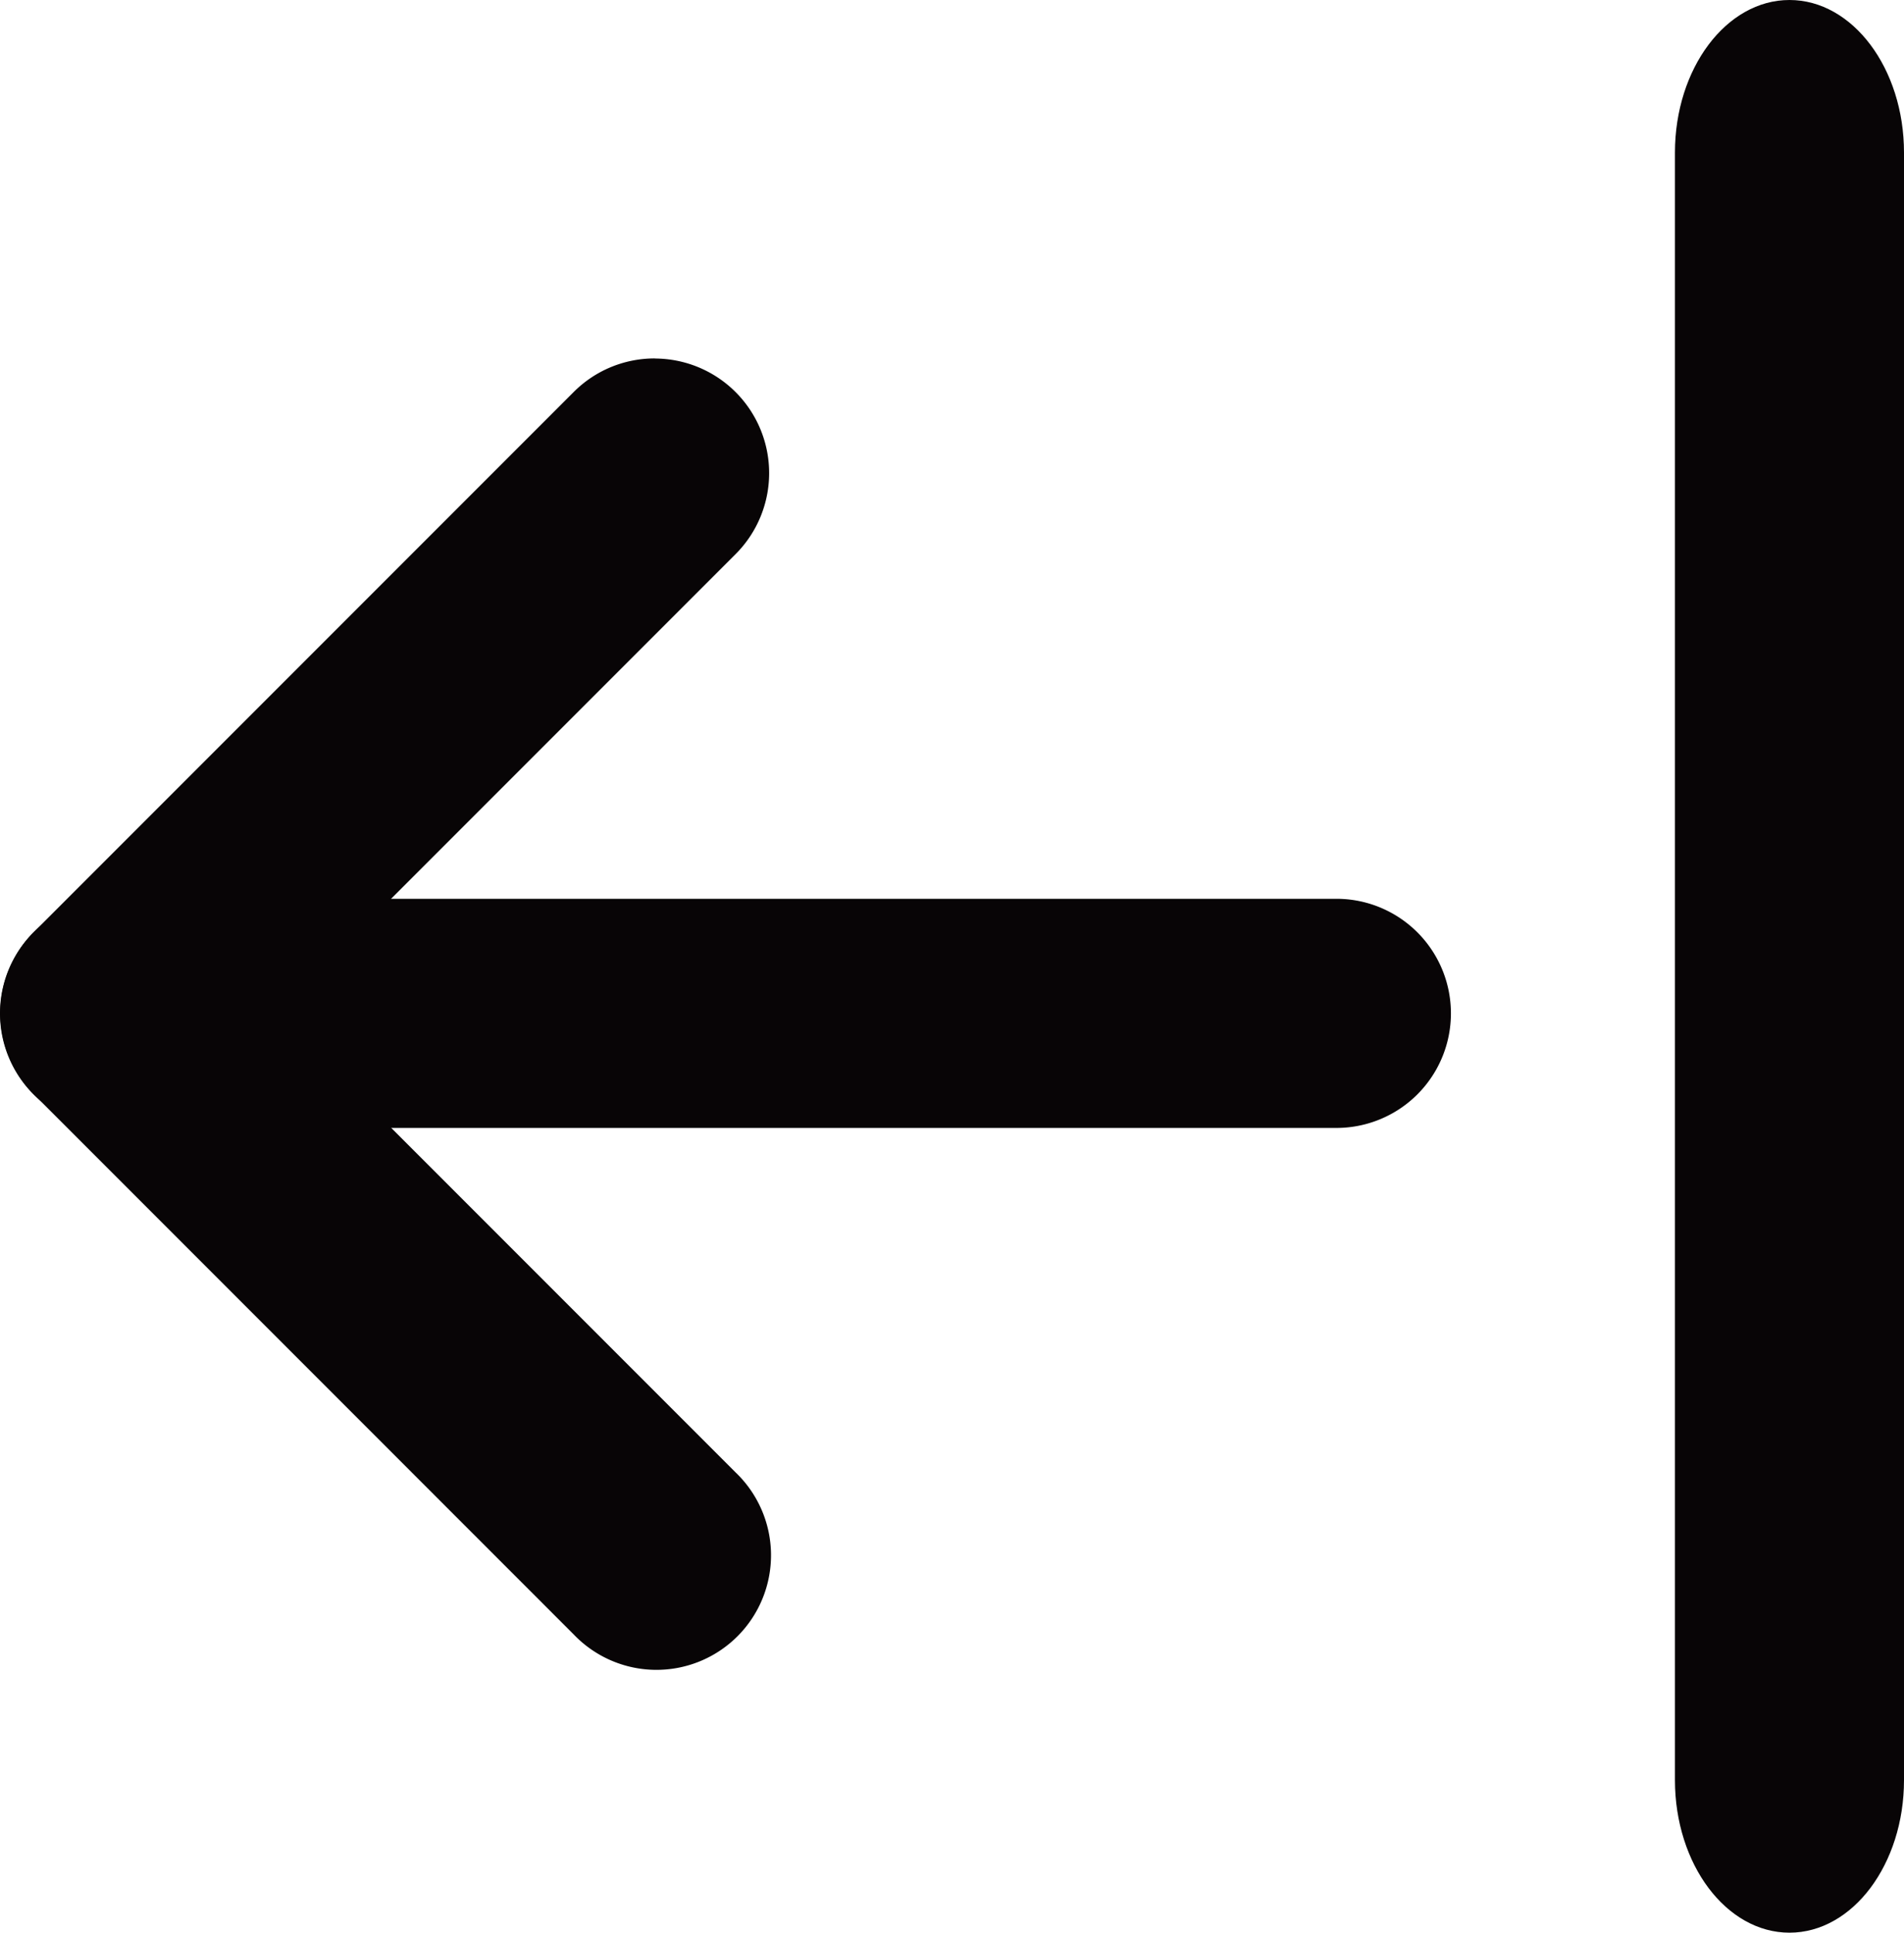
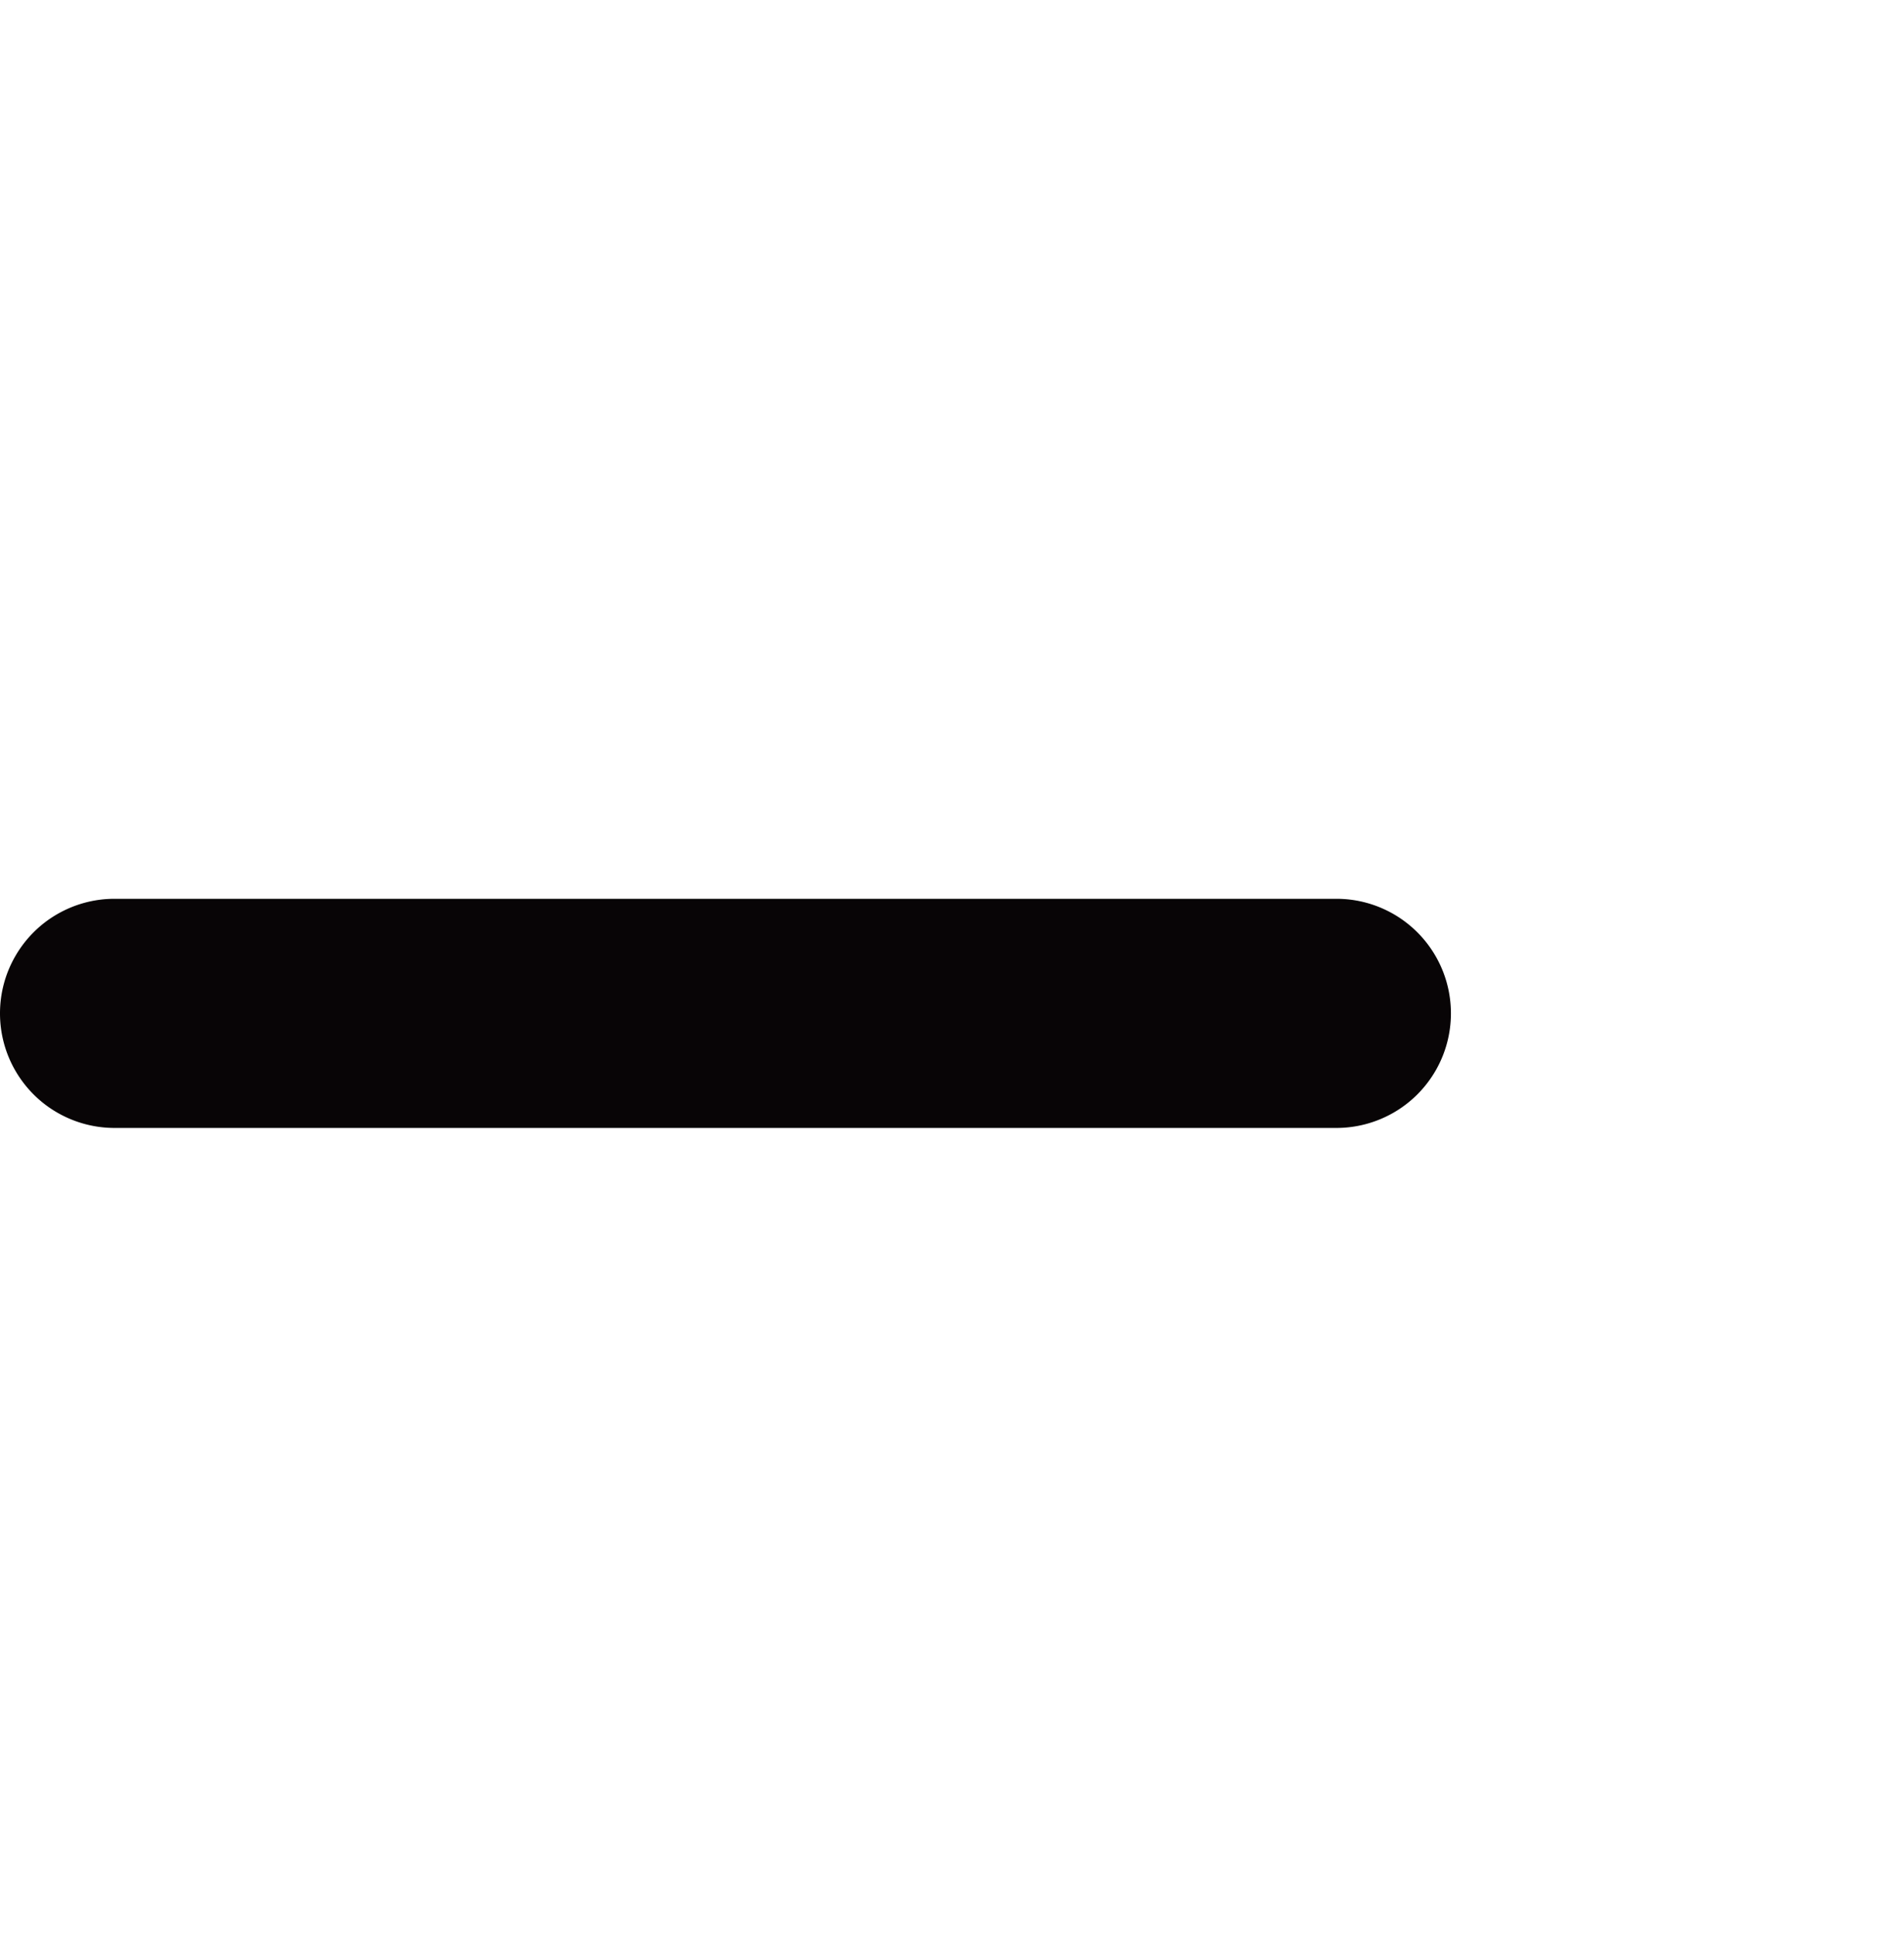
<svg xmlns="http://www.w3.org/2000/svg" width="19.684" height="19.972" viewBox="0 0 19.684 19.972">
  <g id="icon-flecha-despleg-oscura" transform="translate(20 31.542) rotate(180)">
-     <path id="Trazado_23442" data-name="Trazado 23442" d="M95.47,27.837a1.184,1.184,0,0,1-.838-2.021l4.745-4.745-4.745-4.745a1.184,1.184,0,1,1,1.674-1.674l5.582,5.582a1.186,1.186,0,0,1,0,1.675l-5.582,5.582a1.18,1.18,0,0,1-.838.347Z" transform="translate(-82.237)" fill="#080506" />
    <path id="Trazado_23443" data-name="Trazado 23443" d="M18.816,87.368H6.184a1.184,1.184,0,0,1,0-2.368H18.816a1.184,1.184,0,1,1,0,2.368Z" transform="translate(0 -65.114)" fill="#080506" />
-     <path id="Trazado_23446" data-name="Trazado 23446" d="M23.395,87.368H6.577c-.87,0-1.577-.531-1.577-1.184S5.706,85,6.577,85H23.395c.87,0,1.577.531,1.577,1.184S24.265,87.368,23.395,87.368Z" transform="translate(87.684 6.57) rotate(90)" fill="#080506" />
  </g>
</svg>